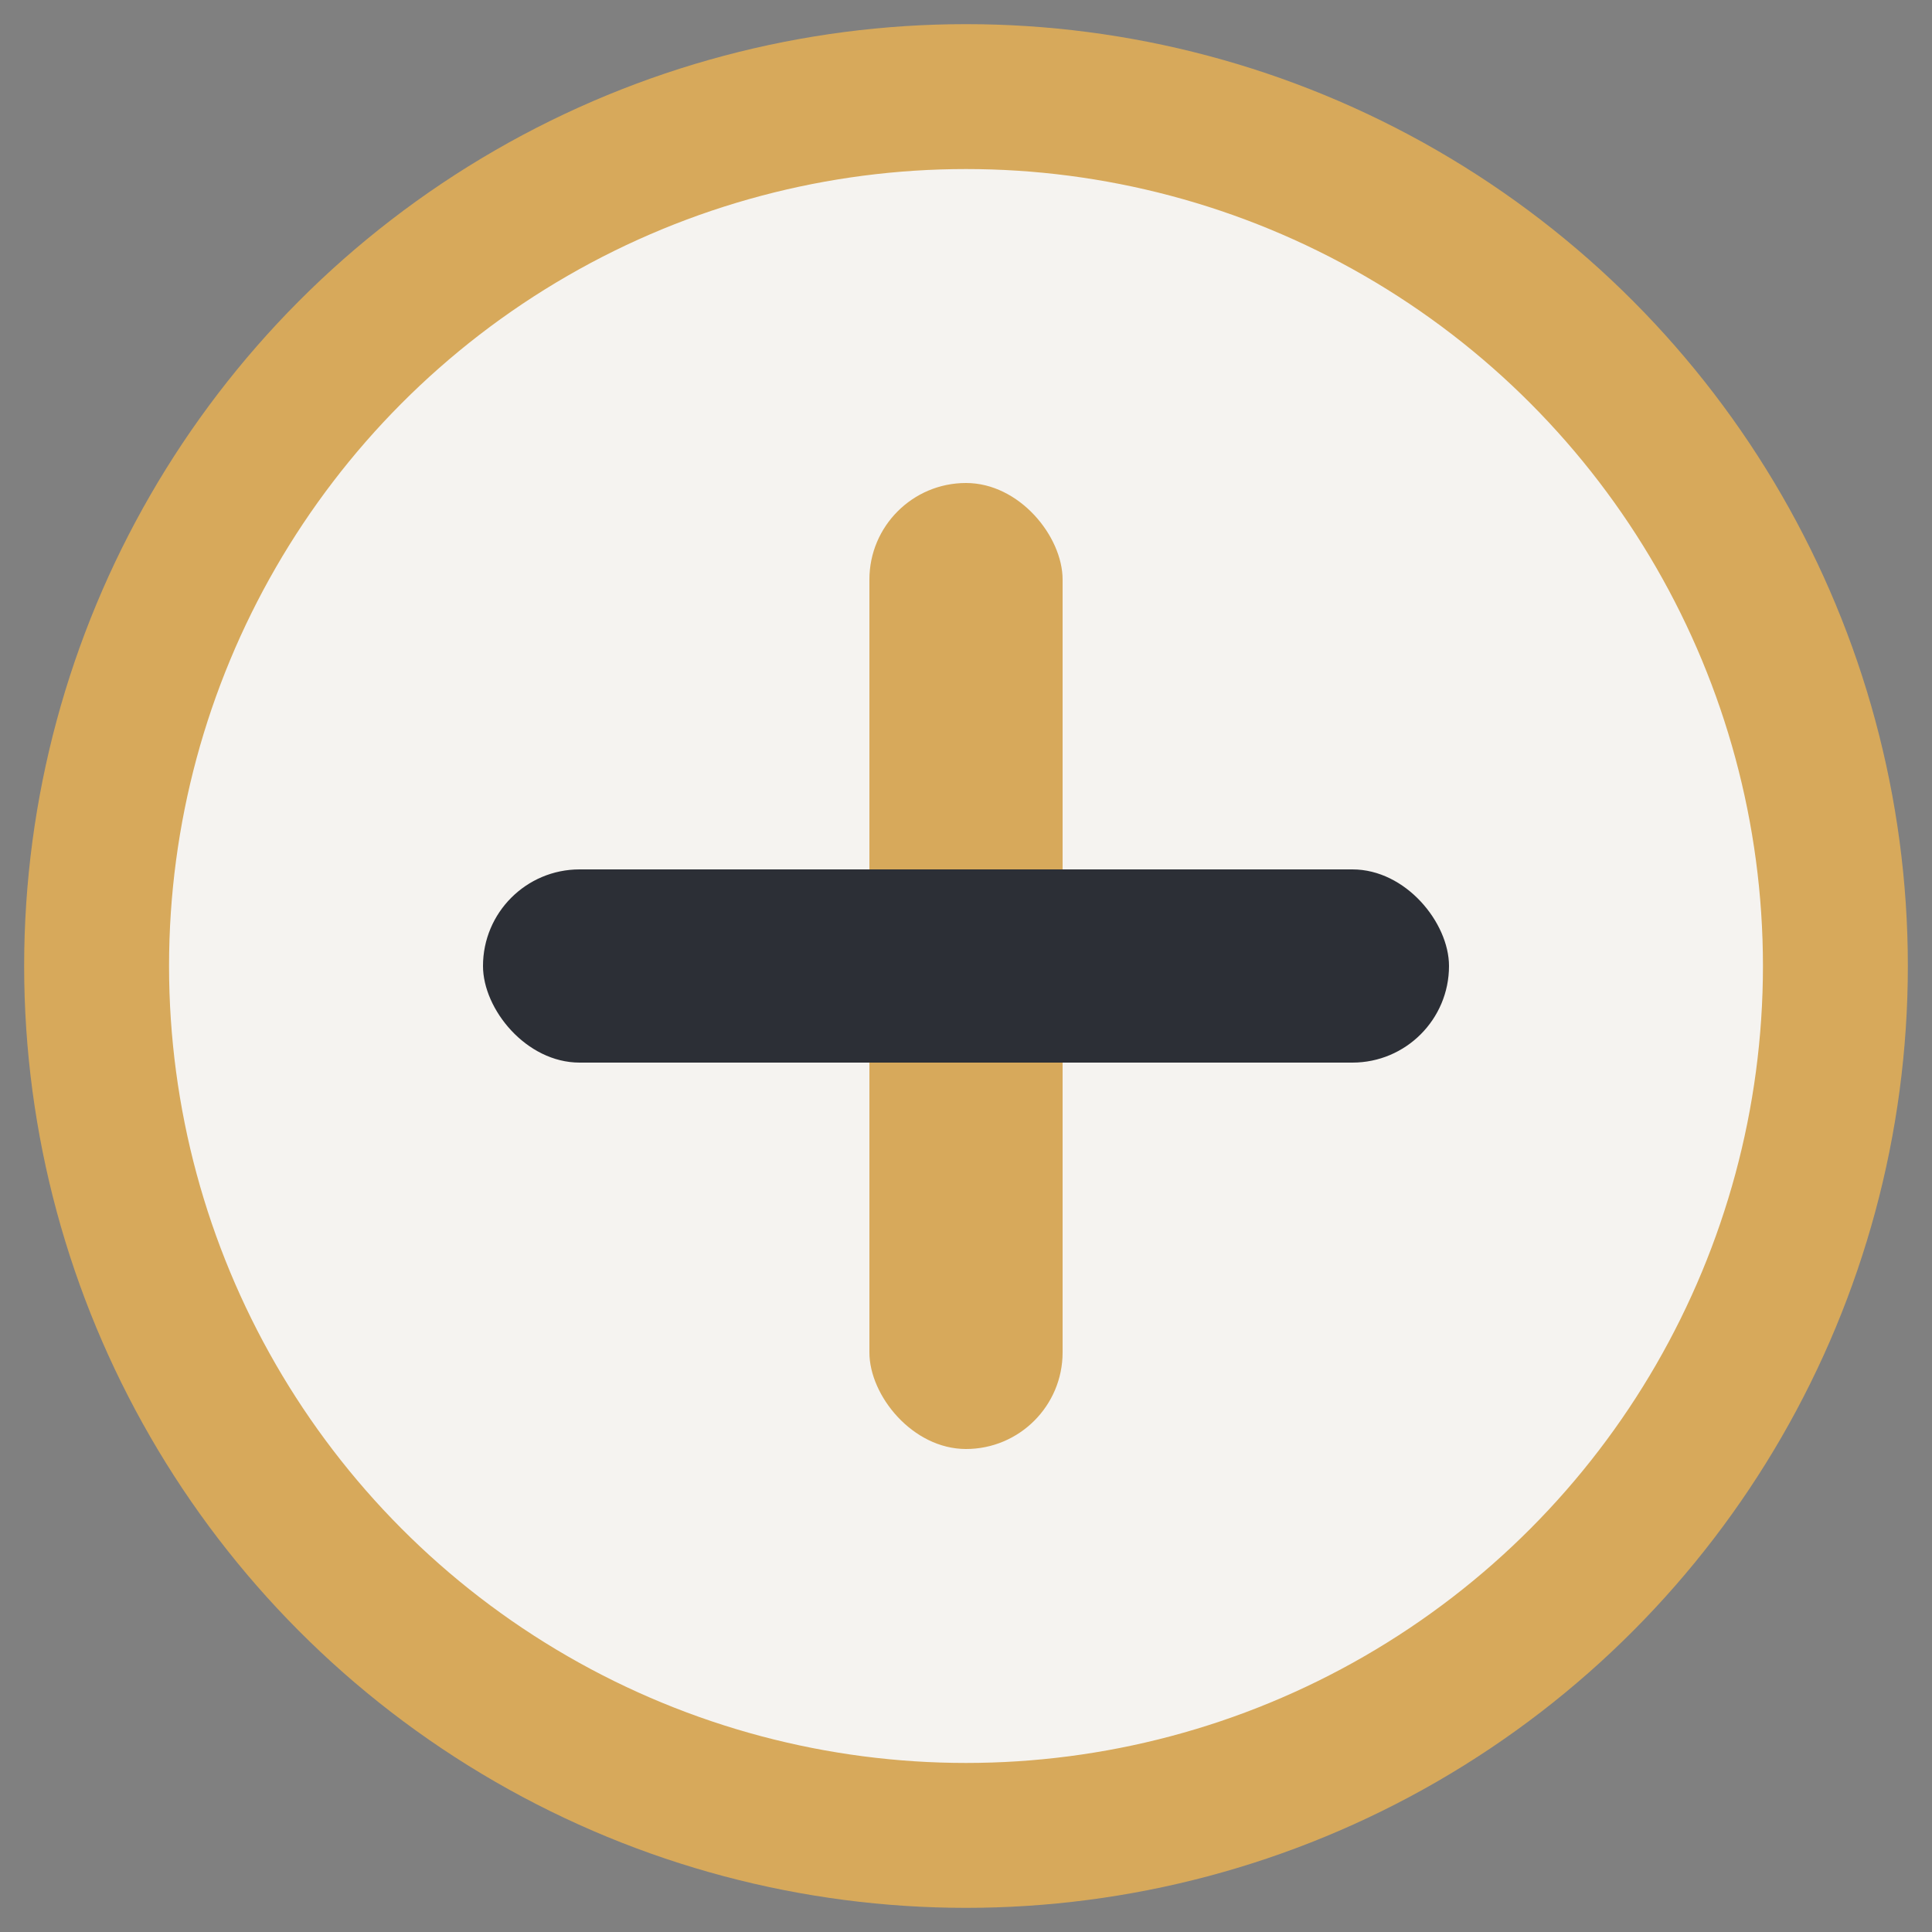
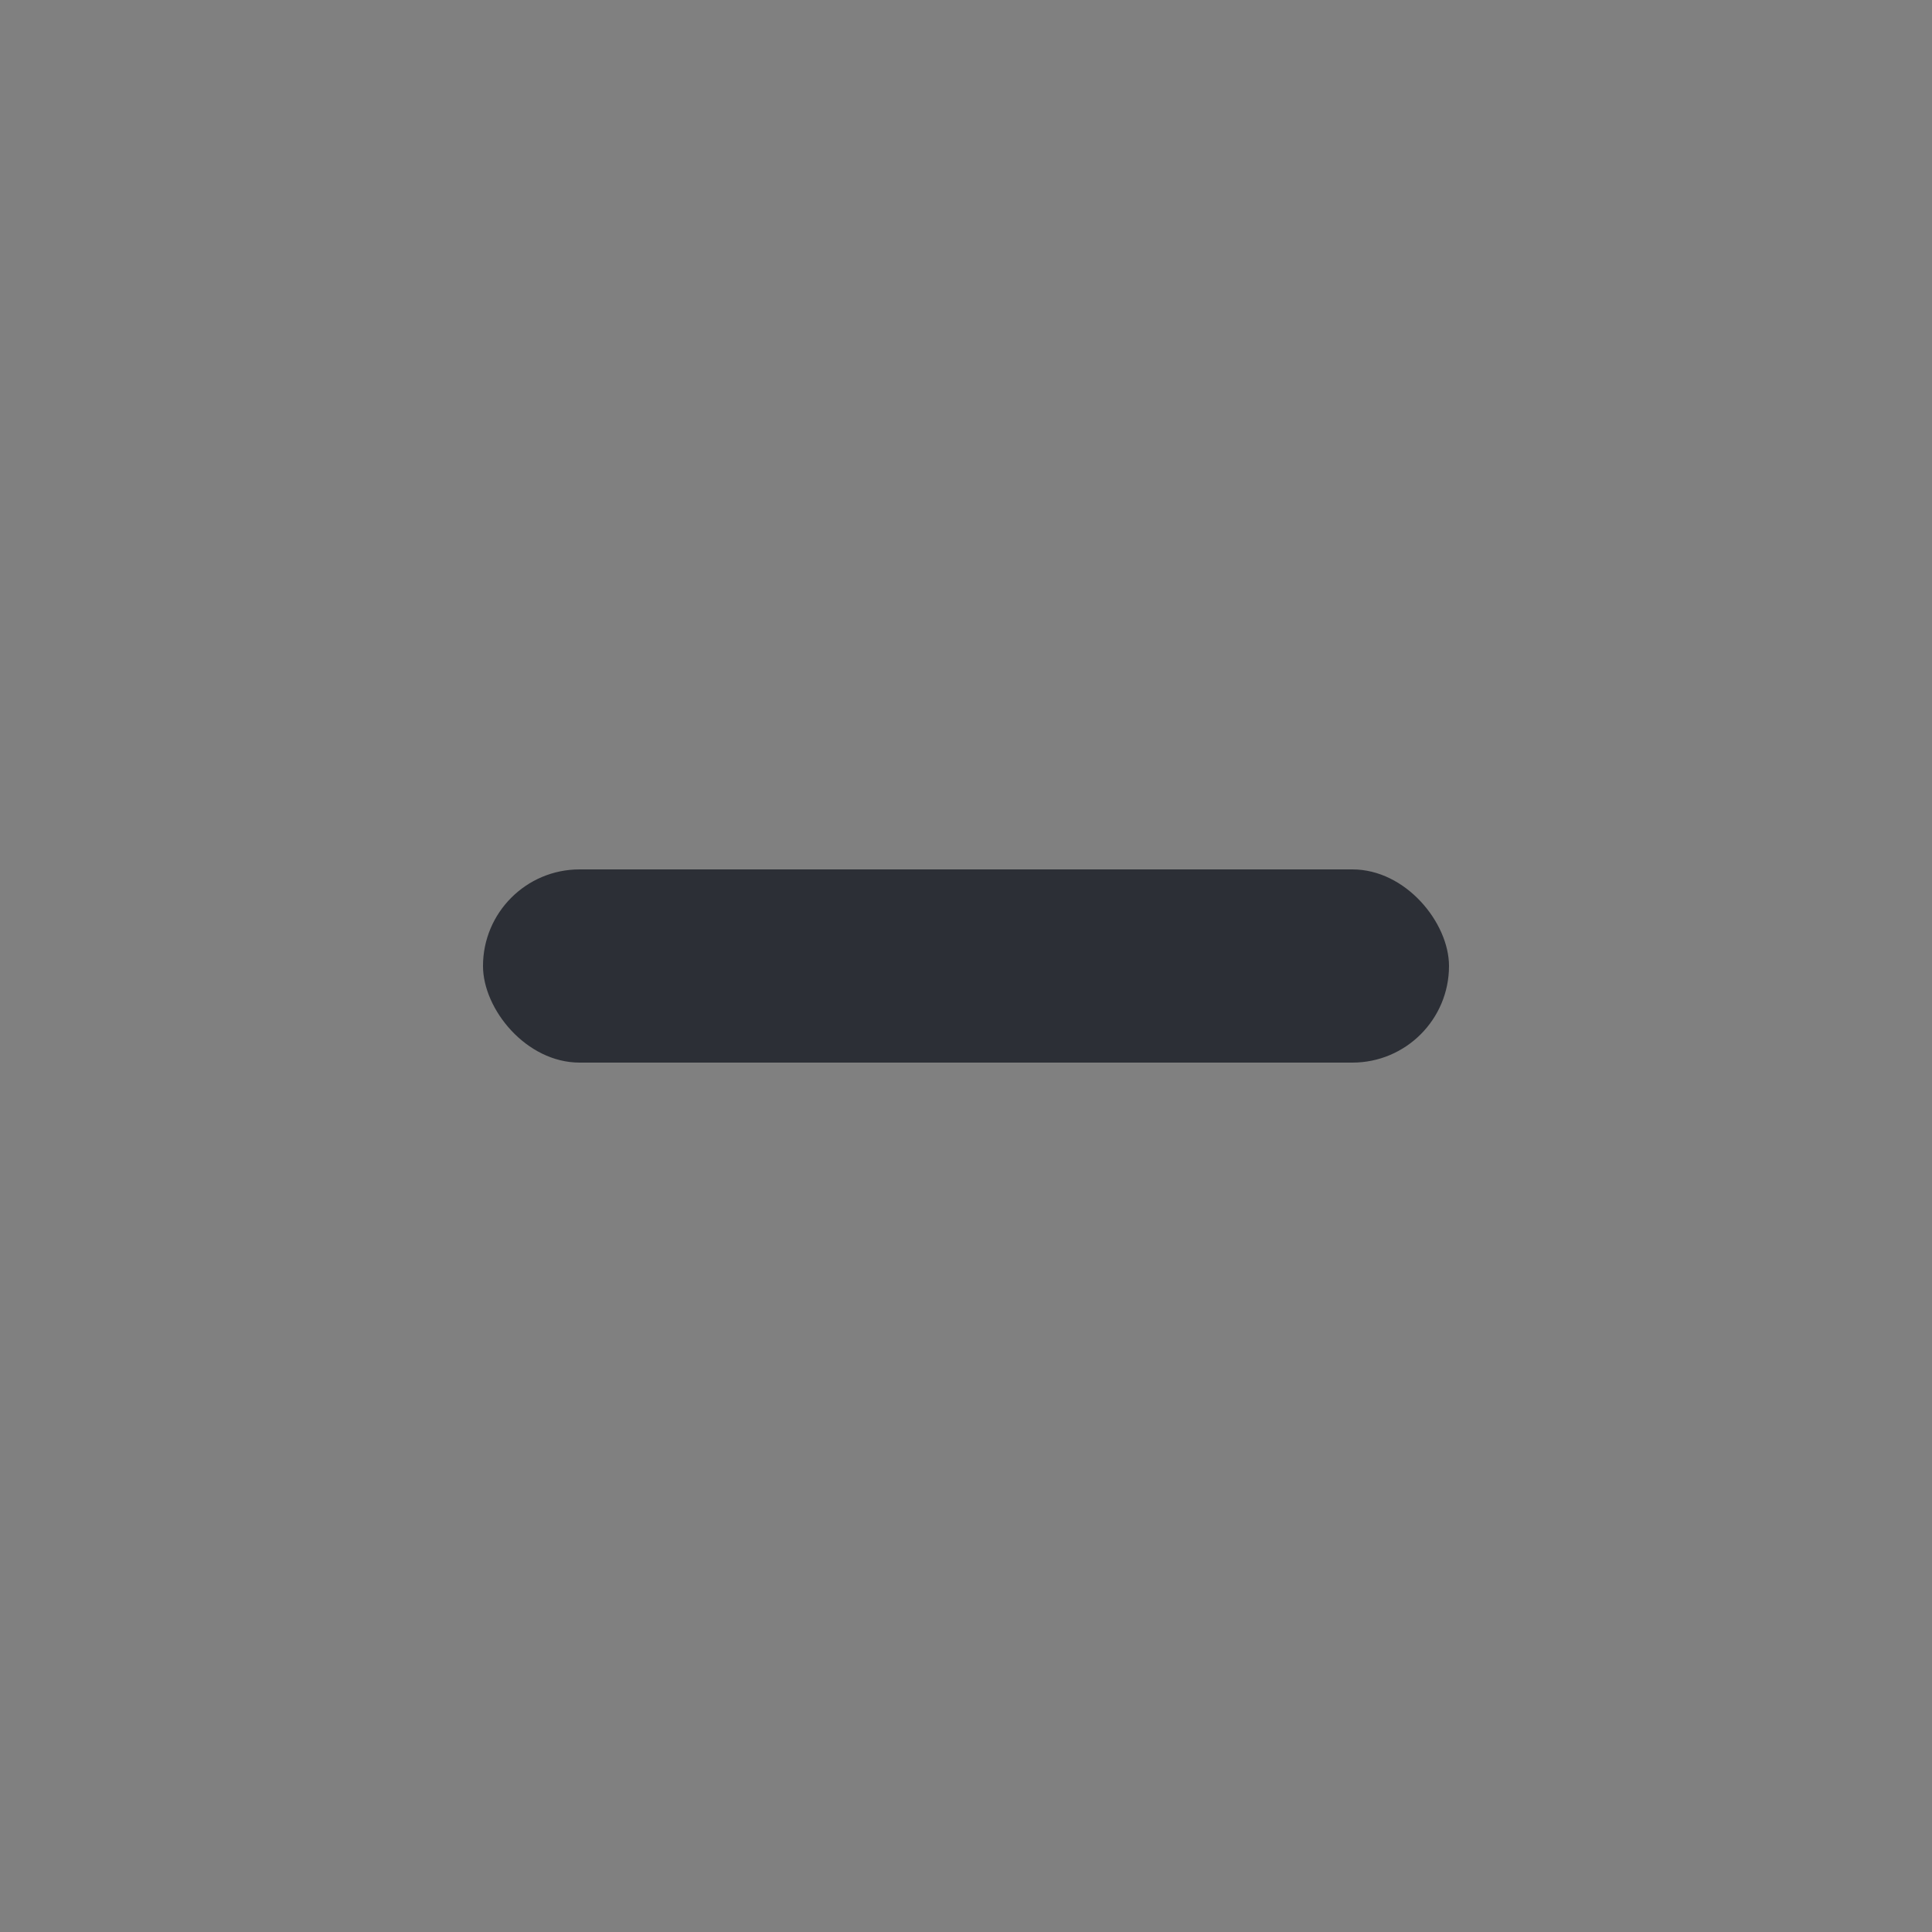
<svg xmlns="http://www.w3.org/2000/svg" width="40" height="40" viewBox="0 0 40 40">
  <rect x="0" y="0" width="40" height="40" fill="#808080" stroke="none" />
-   <circle cx="20" cy="20" r="18" fill="#F5F3F0" stroke="#D7A95B" stroke-width="3" />
-   <rect x="18" y="10" width="4" height="20" rx="2" fill="#D7A95B" />
  <rect x="10" y="18" width="20" height="4" rx="2" fill="#2C2F36" />
</svg>